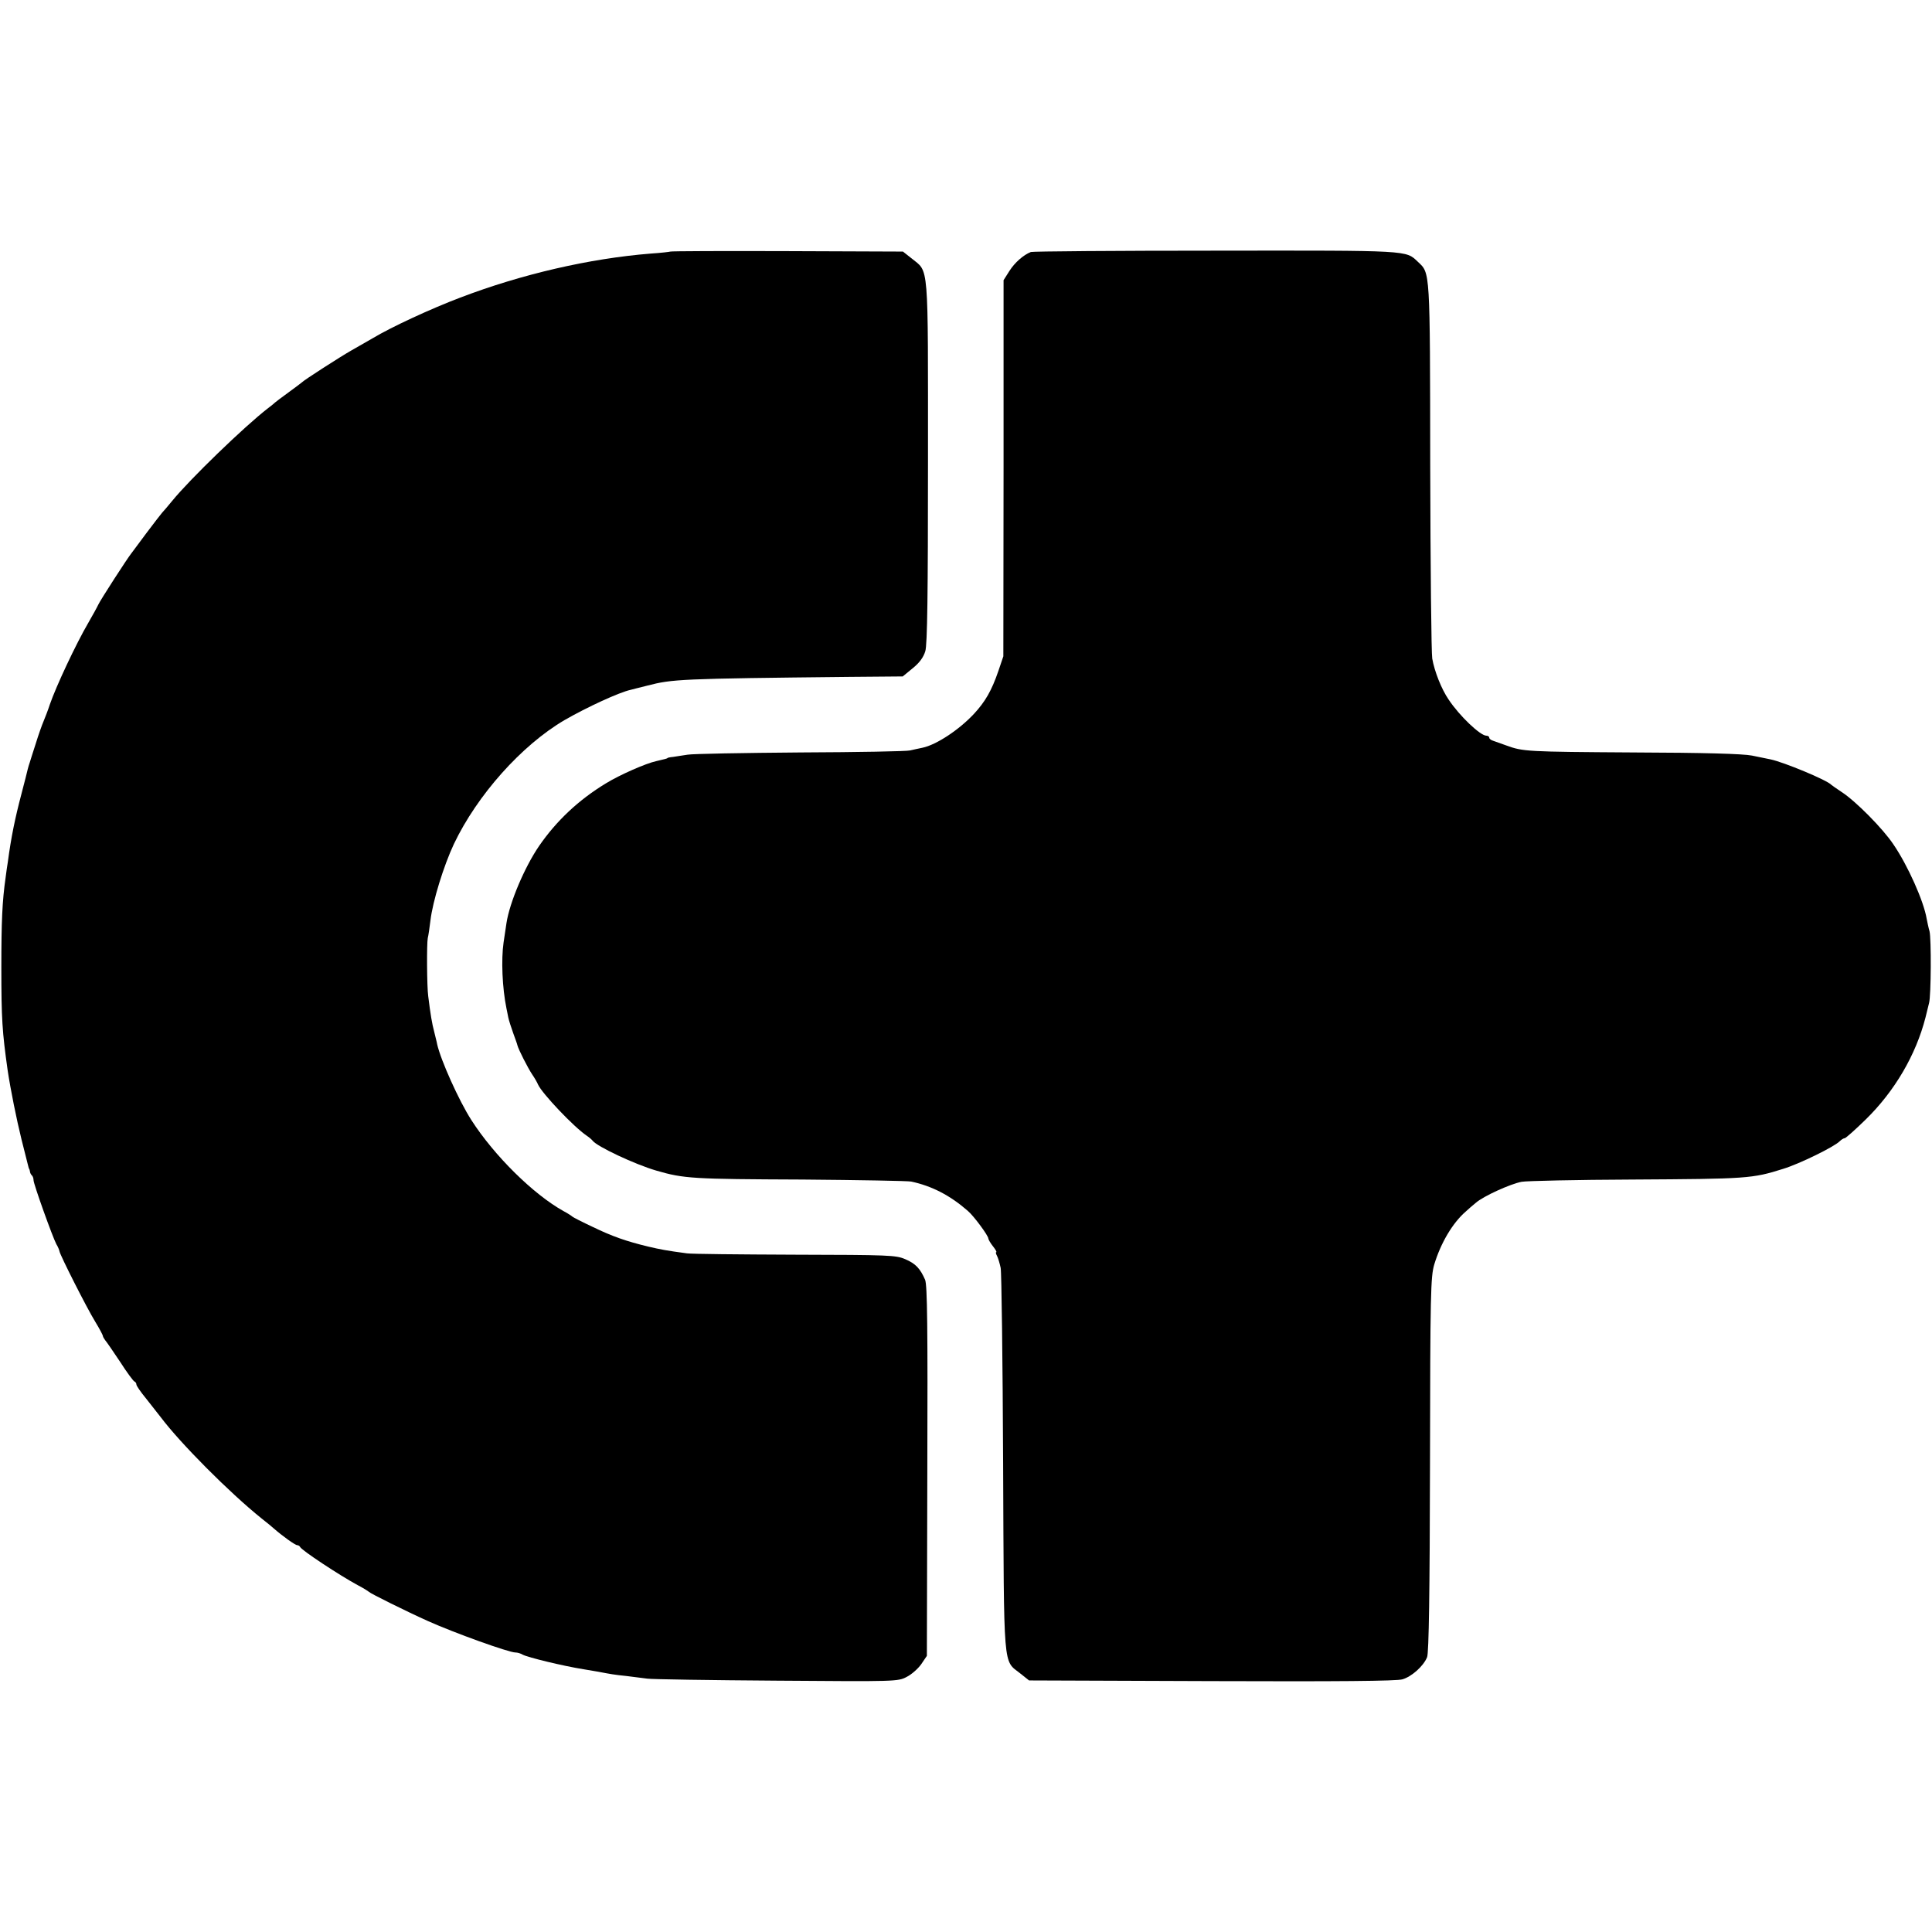
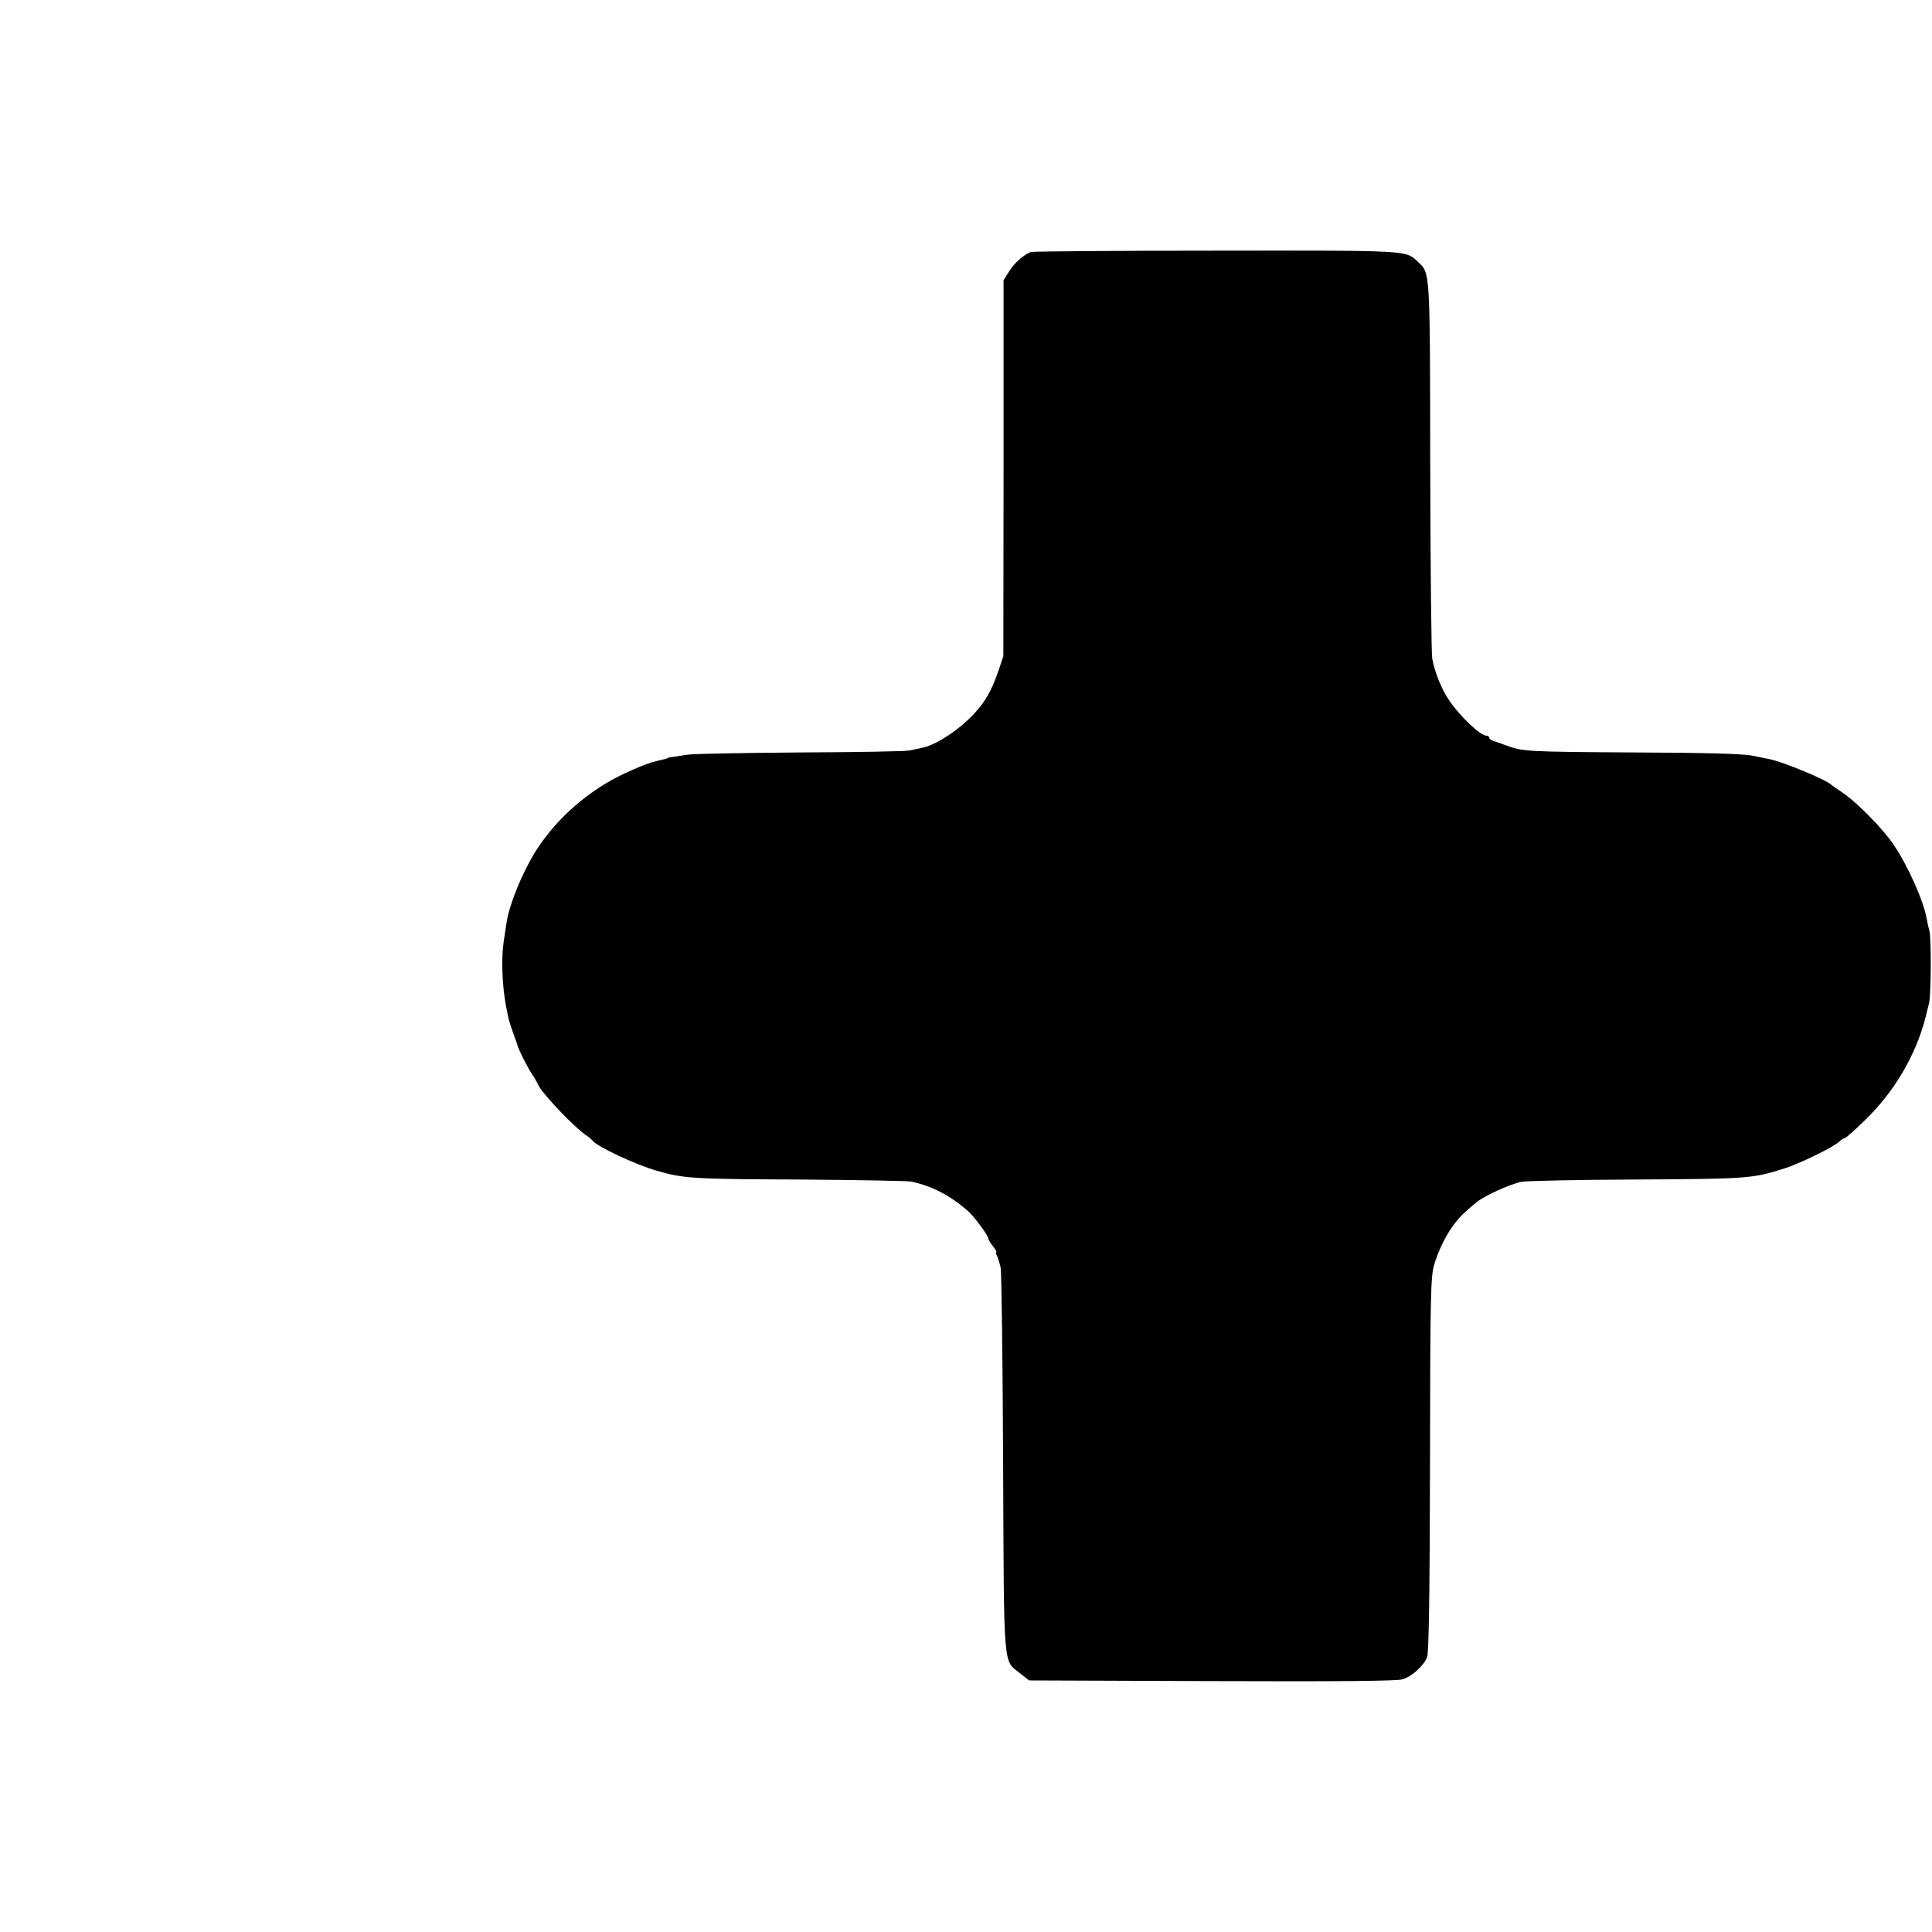
<svg xmlns="http://www.w3.org/2000/svg" version="1.0" width="864pt" height="864pt" viewBox="0 0 864 864" preserveAspectRatio="xMidYMid meet">
  <g transform="translate(0,864) scale(0.1,-0.1)" fill="#000000" stroke="none">
-     <path d="M2998 7515 c-1 -1 -41 -6 -88 -9 -274 -22 -577 -92 -852 -197 -132 -50 -309 -132 -392 -182 -28 -16 -71 -41 -96 -55 -46 -26 -211 -132 -220 -142 -3 -3 -30 -23 -60 -45 -30 -22 -57 -42 -60 -45 -3 -3 -17 -15 -32 -26 -105 -81 -350 -318 -428 -414 -19 -23 -40 -48 -46 -54 -5 -6 -37 -47 -70 -91 -32 -44 -63 -84 -67 -90 -17 -21 -140 -211 -148 -230 -5 -11 -25 -47 -44 -80 -56 -96 -144 -284 -172 -365 -8 -25 -21 -58 -28 -75 -7 -16 -23 -61 -35 -100 -12 -38 -25 -77 -27 -85 -3 -8 -7 -22 -9 -30 -2 -8 -14 -58 -28 -110 -28 -106 -46 -192 -61 -305 -3 -16 -7 -48 -10 -70 -15 -105 -19 -197 -19 -400 0 -233 4 -289 28 -460 13 -87 40 -221 62 -310 14 -55 27 -107 29 -115 2 -8 4 -16 5 -17 2 -2 3 -7 4 -12 0 -5 4 -13 8 -17 5 -4 8 -14 8 -22 0 -17 85 -254 102 -286 7 -11 13 -26 14 -32 3 -18 123 -255 160 -315 19 -31 34 -60 34 -63 0 -4 5 -12 10 -19 6 -7 36 -50 67 -97 30 -47 59 -86 64 -88 5 -2 9 -8 9 -14 0 -5 19 -33 43 -62 23 -29 53 -67 66 -84 88 -117 307 -337 450 -452 24 -19 49 -39 55 -45 40 -35 96 -75 105 -75 5 0 11 -4 13 -8 5 -14 178 -128 258 -171 25 -13 47 -27 50 -30 6 -7 167 -87 265 -131 116 -52 360 -140 390 -140 9 0 23 -4 33 -10 23 -12 178 -50 272 -65 25 -4 54 -9 65 -11 52 -10 74 -14 125 -19 30 -4 73 -9 95 -12 22 -3 283 -7 580 -9 532 -4 541 -4 580 17 22 11 51 37 65 57 l25 37 2 827 c2 641 0 832 -10 855 -22 50 -42 72 -89 92 -42 18 -73 19 -494 20 -247 1 -464 3 -482 6 -91 12 -121 18 -172 30 -100 24 -162 46 -249 88 -47 22 -88 43 -91 46 -3 3 -21 15 -40 25 -135 75 -310 248 -412 407 -56 87 -137 268 -153 339 -1 8 -8 33 -13 55 -10 37 -17 79 -27 160 -6 42 -7 236 -2 260 3 11 8 47 12 79 10 85 59 244 105 342 104 218 302 441 495 554 99 57 244 124 295 135 8 2 42 11 75 19 112 29 144 31 906 39 l236 2 45 37 c30 24 48 49 56 76 9 29 12 254 12 848 0 909 5 844 -74 909 l-38 30 -518 2 c-285 1 -520 0 -522 -2z" />
    <path d="M4610 7513 c-33 -13 -72 -47 -96 -85 l-26 -41 0 -841 -1 -841 -22 -65 c-30 -88 -59 -138 -109 -192 -66 -71 -168 -139 -231 -152 -16 -3 -41 -9 -55 -12 -14 -4 -234 -8 -490 -9 -256 -2 -483 -6 -505 -10 -22 -3 -51 -8 -65 -10 -14 -1 -25 -4 -25 -5 0 -2 -12 -5 -51 -14 -46 -10 -162 -61 -224 -99 -122 -74 -221 -167 -299 -280 -65 -95 -132 -253 -146 -345 -3 -20 -9 -59 -13 -87 -11 -76 -6 -203 13 -295 2 -8 5 -26 8 -40 3 -14 13 -45 22 -70 9 -25 18 -49 19 -55 5 -19 46 -100 66 -130 11 -16 23 -37 26 -45 18 -40 160 -190 218 -229 12 -8 23 -18 26 -22 19 -26 189 -106 285 -134 124 -36 161 -38 655 -40 250 -2 469 -6 485 -9 93 -20 174 -62 253 -131 27 -23 92 -111 92 -124 0 -4 9 -20 21 -35 11 -14 18 -26 14 -26 -3 0 -1 -8 4 -17 5 -10 12 -34 16 -53 4 -19 9 -412 11 -874 4 -940 -1 -878 77 -940 l39 -31 816 -3 c562 -2 829 0 854 8 41 12 94 59 110 99 8 18 12 294 13 861 1 769 3 840 19 895 29 96 82 186 141 237 11 10 31 28 45 39 34 30 156 85 205 94 22 4 245 9 495 10 513 3 536 4 675 48 72 22 227 98 252 123 8 8 18 14 23 14 4 0 46 37 93 83 130 127 225 289 268 457 6 25 13 54 16 65 9 34 10 288 2 320 -5 17 -10 42 -13 57 -13 78 -84 237 -148 331 -47 71 -170 195 -232 235 -22 15 -43 29 -46 32 -18 21 -214 102 -272 114 -13 3 -50 10 -83 17 -40 8 -216 13 -530 14 -477 3 -494 4 -568 31 -23 8 -50 18 -59 21 -10 3 -18 9 -18 14 0 5 -6 9 -13 9 -27 0 -120 88 -169 162 -31 45 -63 125 -73 183 -4 22 -8 409 -9 860 -1 886 0 862 -55 914 -55 52 -30 51 -903 50 -447 0 -820 -3 -828 -6z" />
  </g>
</svg>